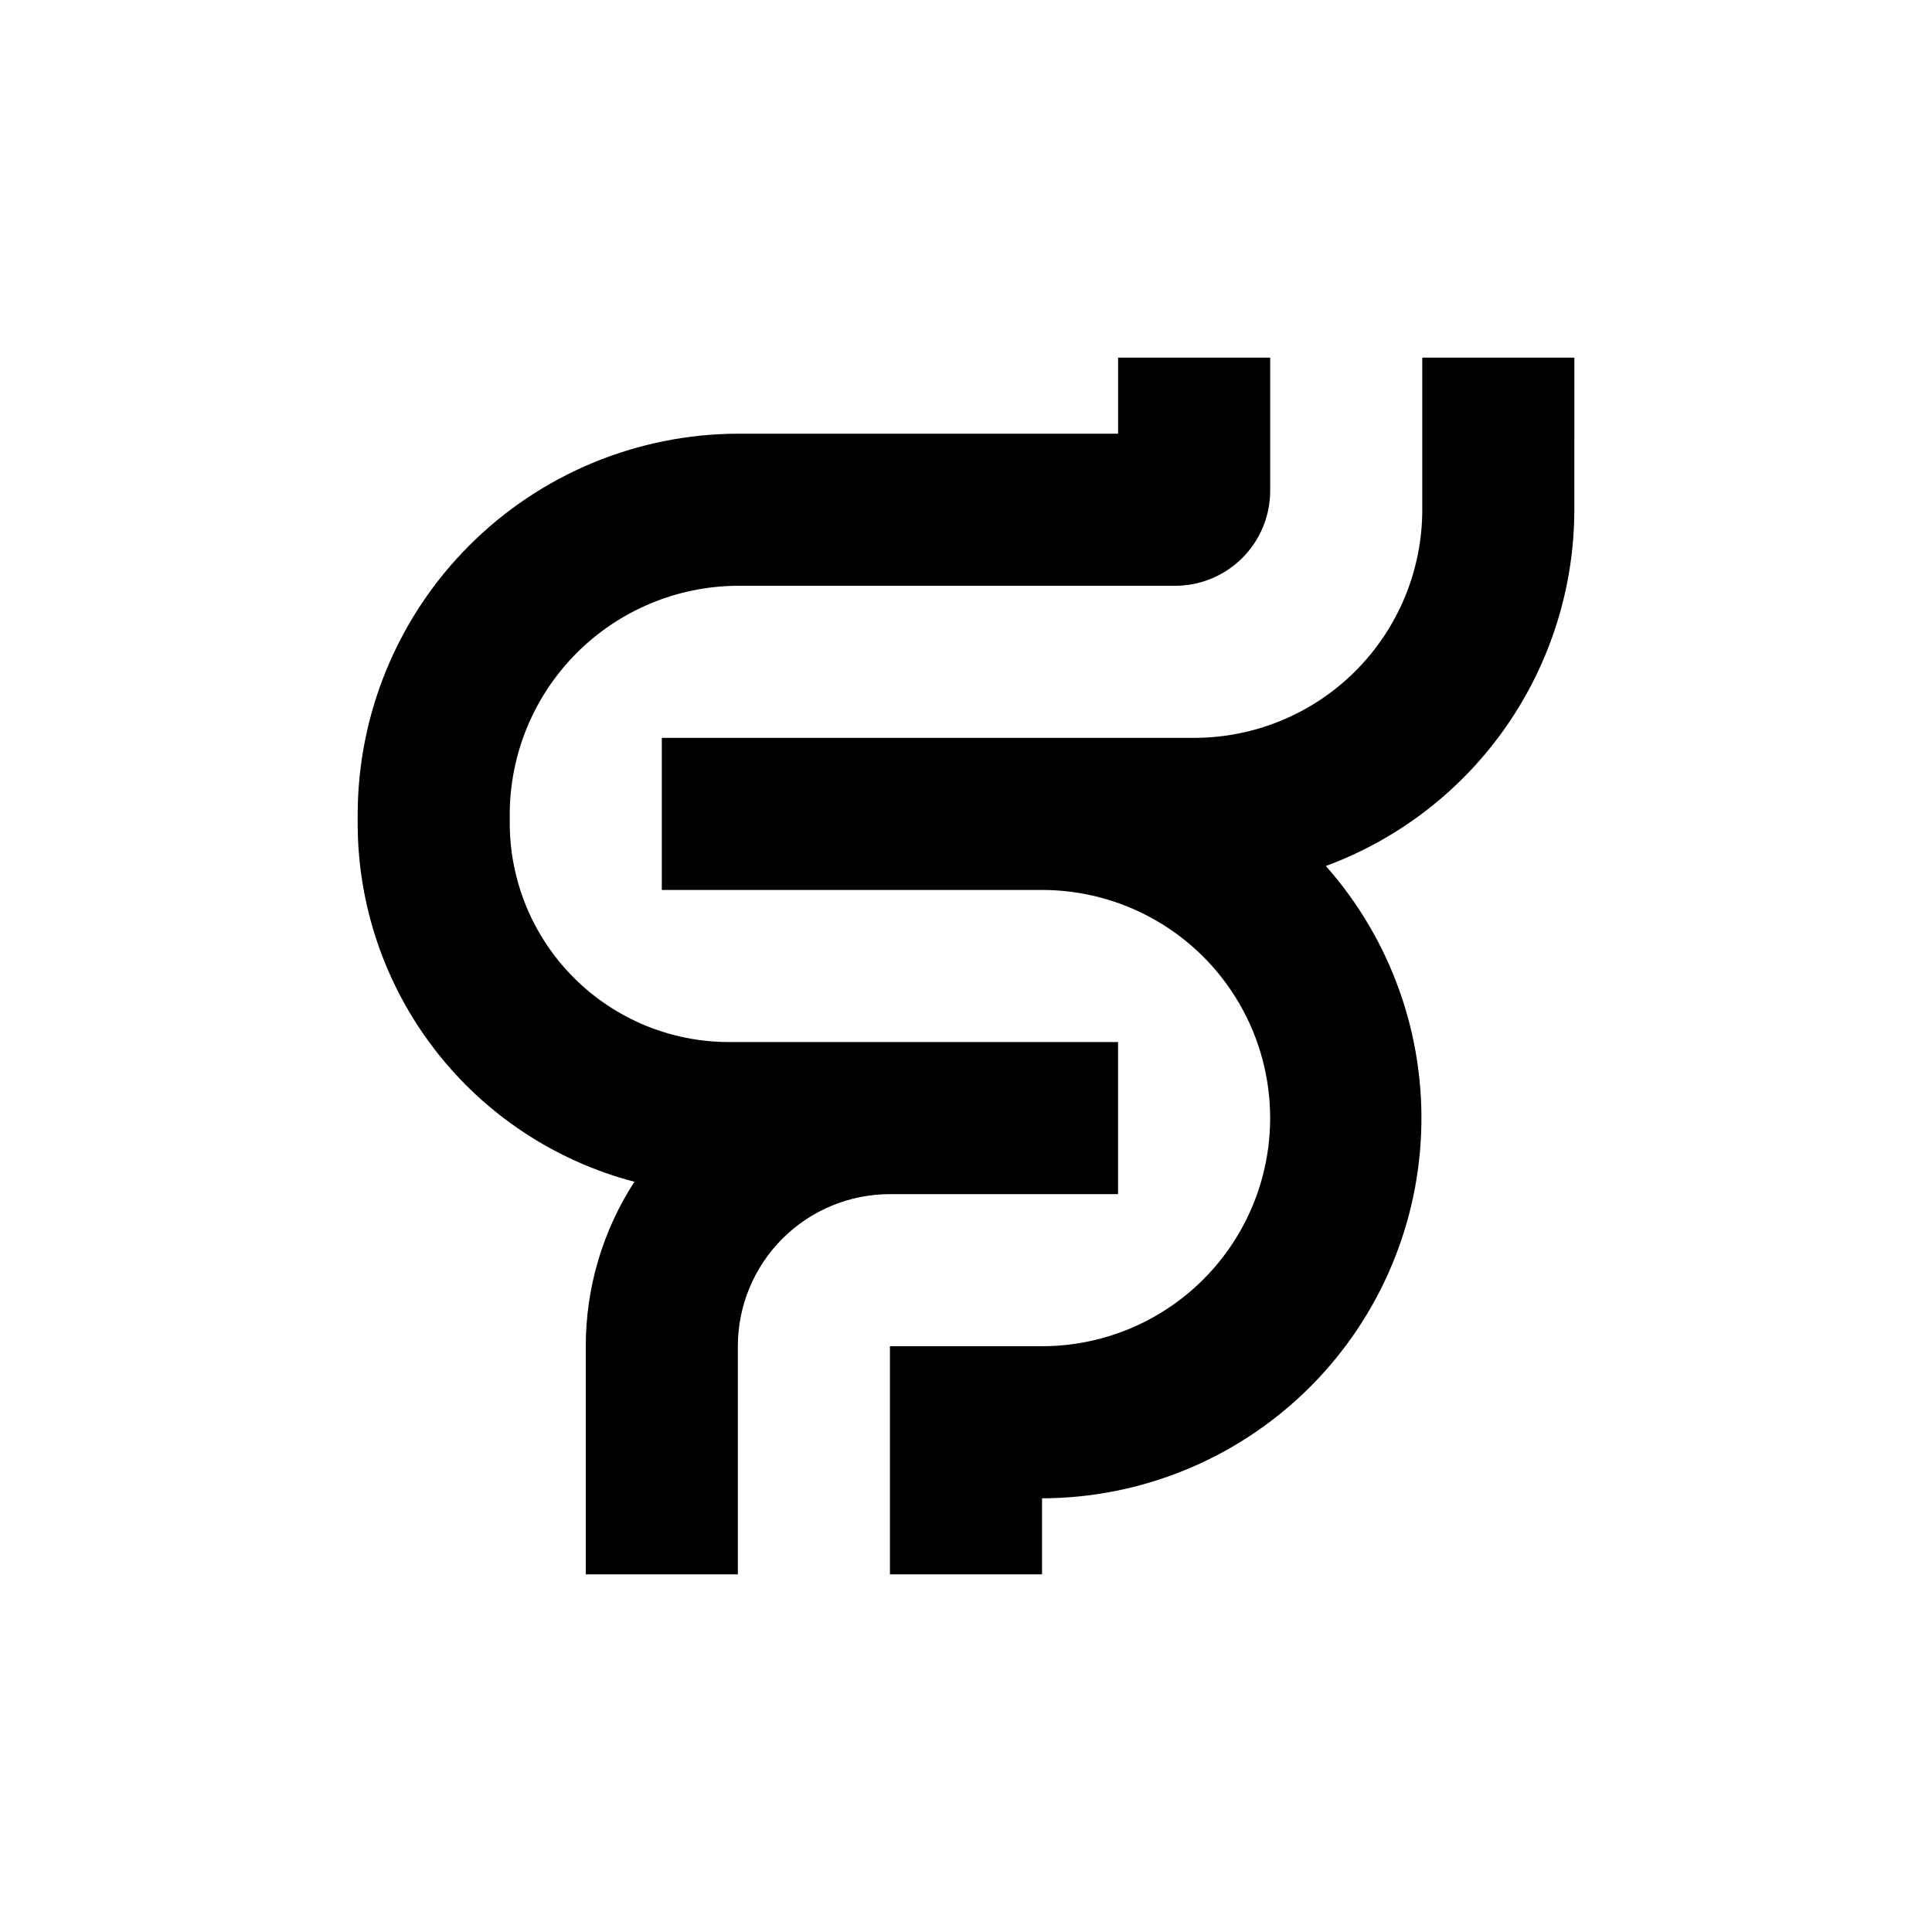
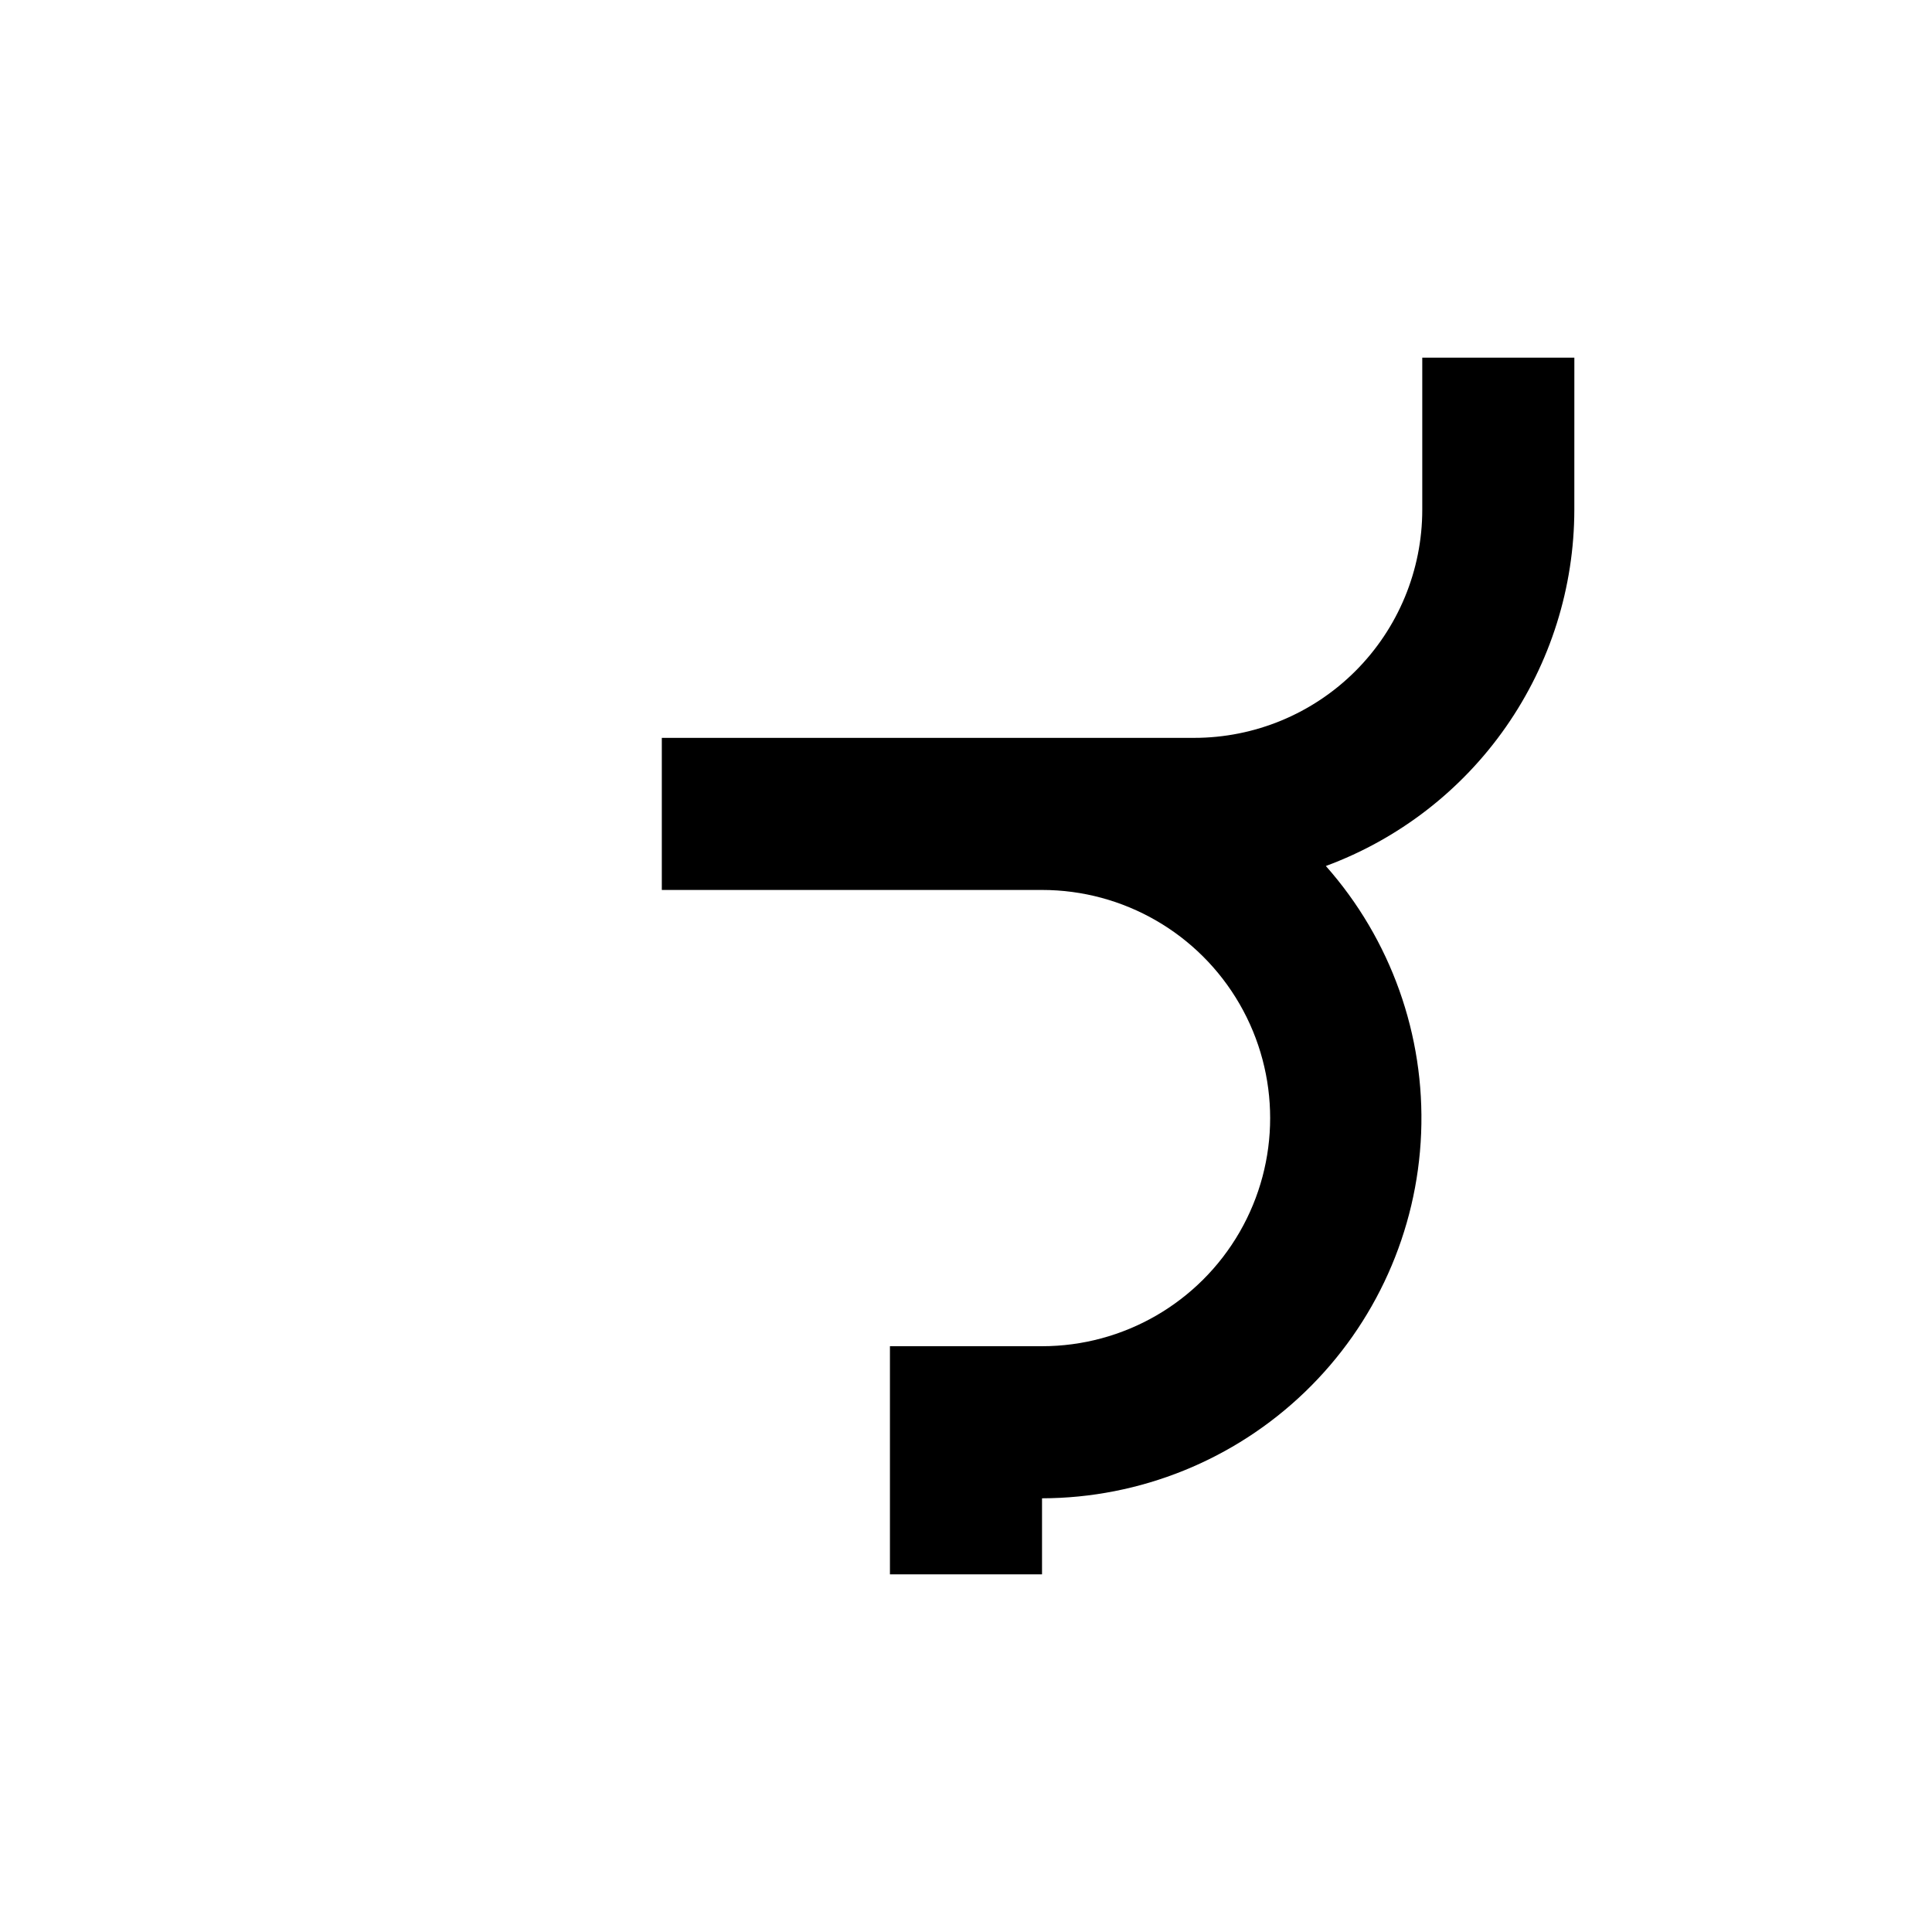
<svg xmlns="http://www.w3.org/2000/svg" fill="#000000" width="800px" height="800px" version="1.1" viewBox="144 144 512 512">
  <g>
-     <path d="m312.13 457.18c-8.418 12.977-12.898 28.113-12.895 43.582v60.457h40.305v-60.457c0-10.691 4.246-20.941 11.805-28.5 7.559-7.559 17.809-11.805 28.5-11.805h60.457v-40.305h-103.13c-15.395 0-30.164-6.113-41.055-16.996-10.895-10.883-17.02-25.648-17.031-41.043v-2.016c-0.043-16.086 6.301-31.527 17.637-42.938 11.336-11.41 26.734-17.855 42.82-17.922h115.88c6.68 0 13.086-2.656 17.812-7.379 4.723-4.727 7.379-11.133 7.379-17.812v-35.266h-40.305v20.152h-100.76c-26.77 0.078-52.414 10.773-71.305 29.742-18.891 18.965-29.484 44.652-29.457 71.422v2.016c-0.016 21.727 7.176 42.848 20.449 60.055 13.273 17.203 31.879 29.516 52.902 35.012z" />
    <path d="m561.22 238.78h-40.305v40.305c0 16.031-6.371 31.41-17.707 42.746-11.34 11.34-26.719 17.711-42.75 17.711h-141.07v40.305h100.76c21.598 0 41.555 11.523 52.355 30.227 10.801 18.707 10.801 41.754 0 60.457-10.801 18.707-30.758 30.23-52.355 30.23h-40.305v60.457h40.305v-20.152c25.992-0.055 50.961-10.156 69.684-28.188 18.723-18.031 29.754-42.605 30.785-68.578 1.031-25.973-8.016-51.344-25.25-70.801 19.301-7.133 35.961-20 47.73-36.879 11.773-16.879 18.094-36.957 18.117-57.535z" />
  </g>
</svg>